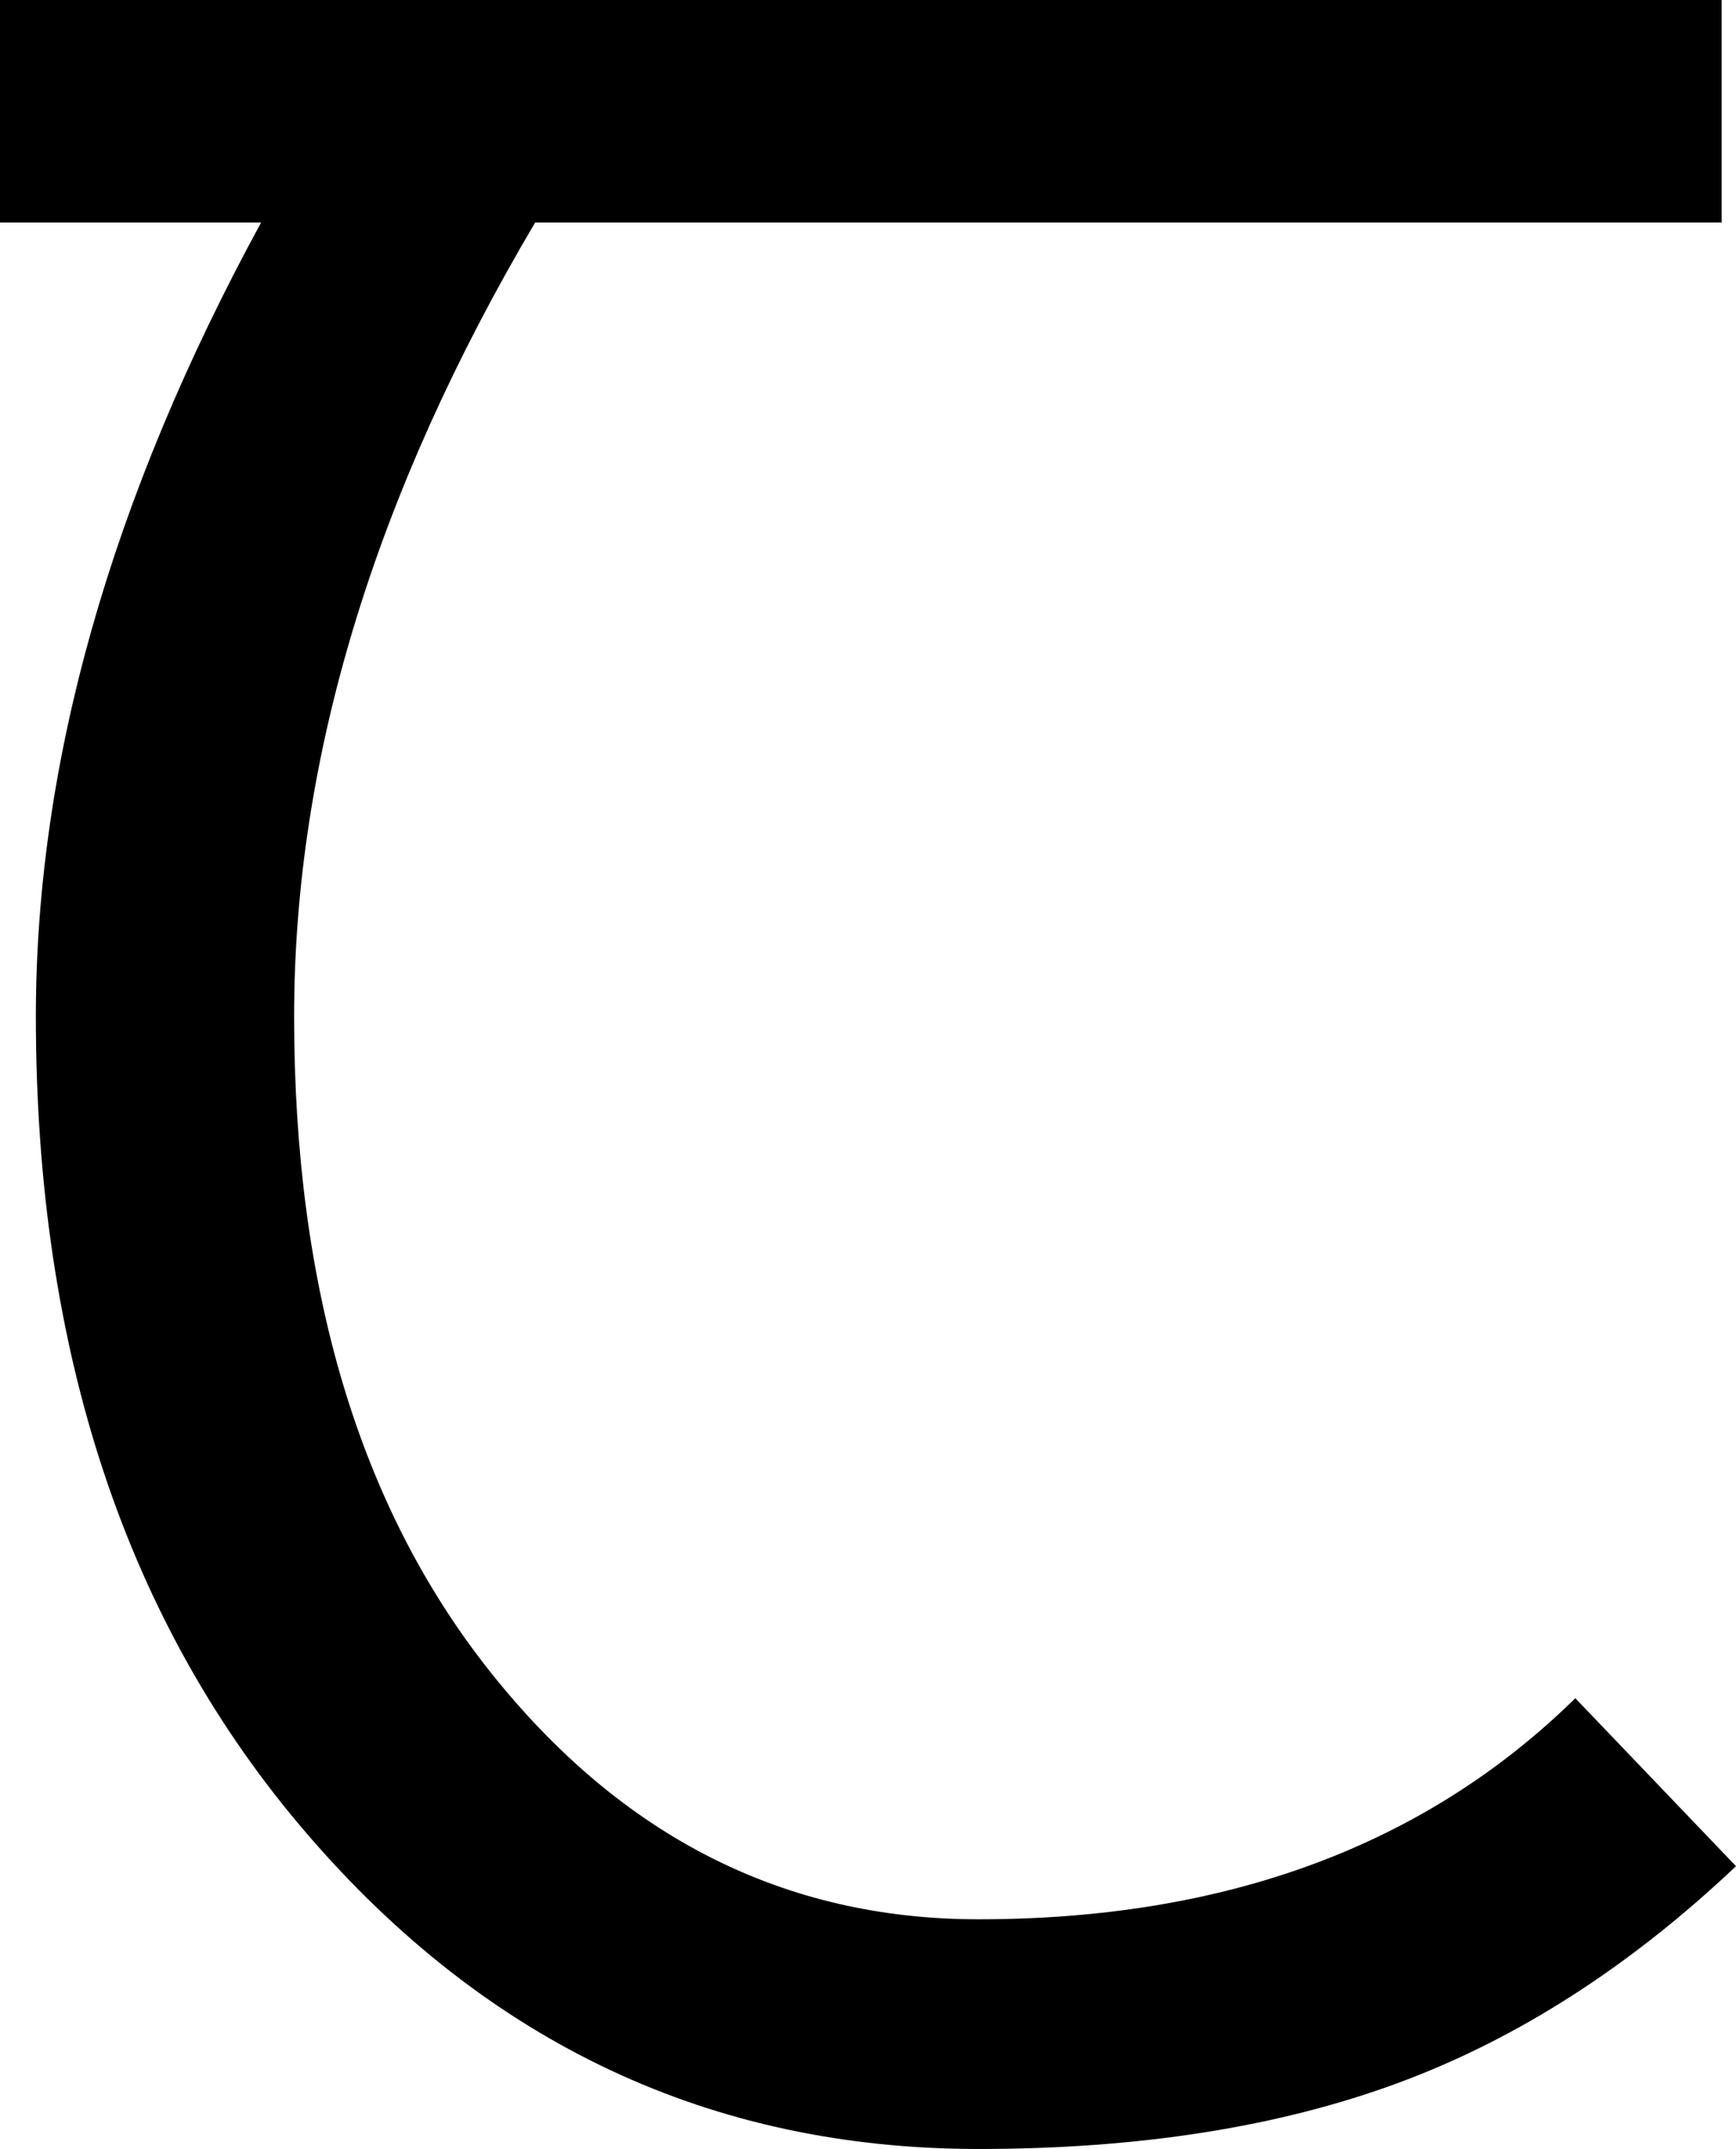
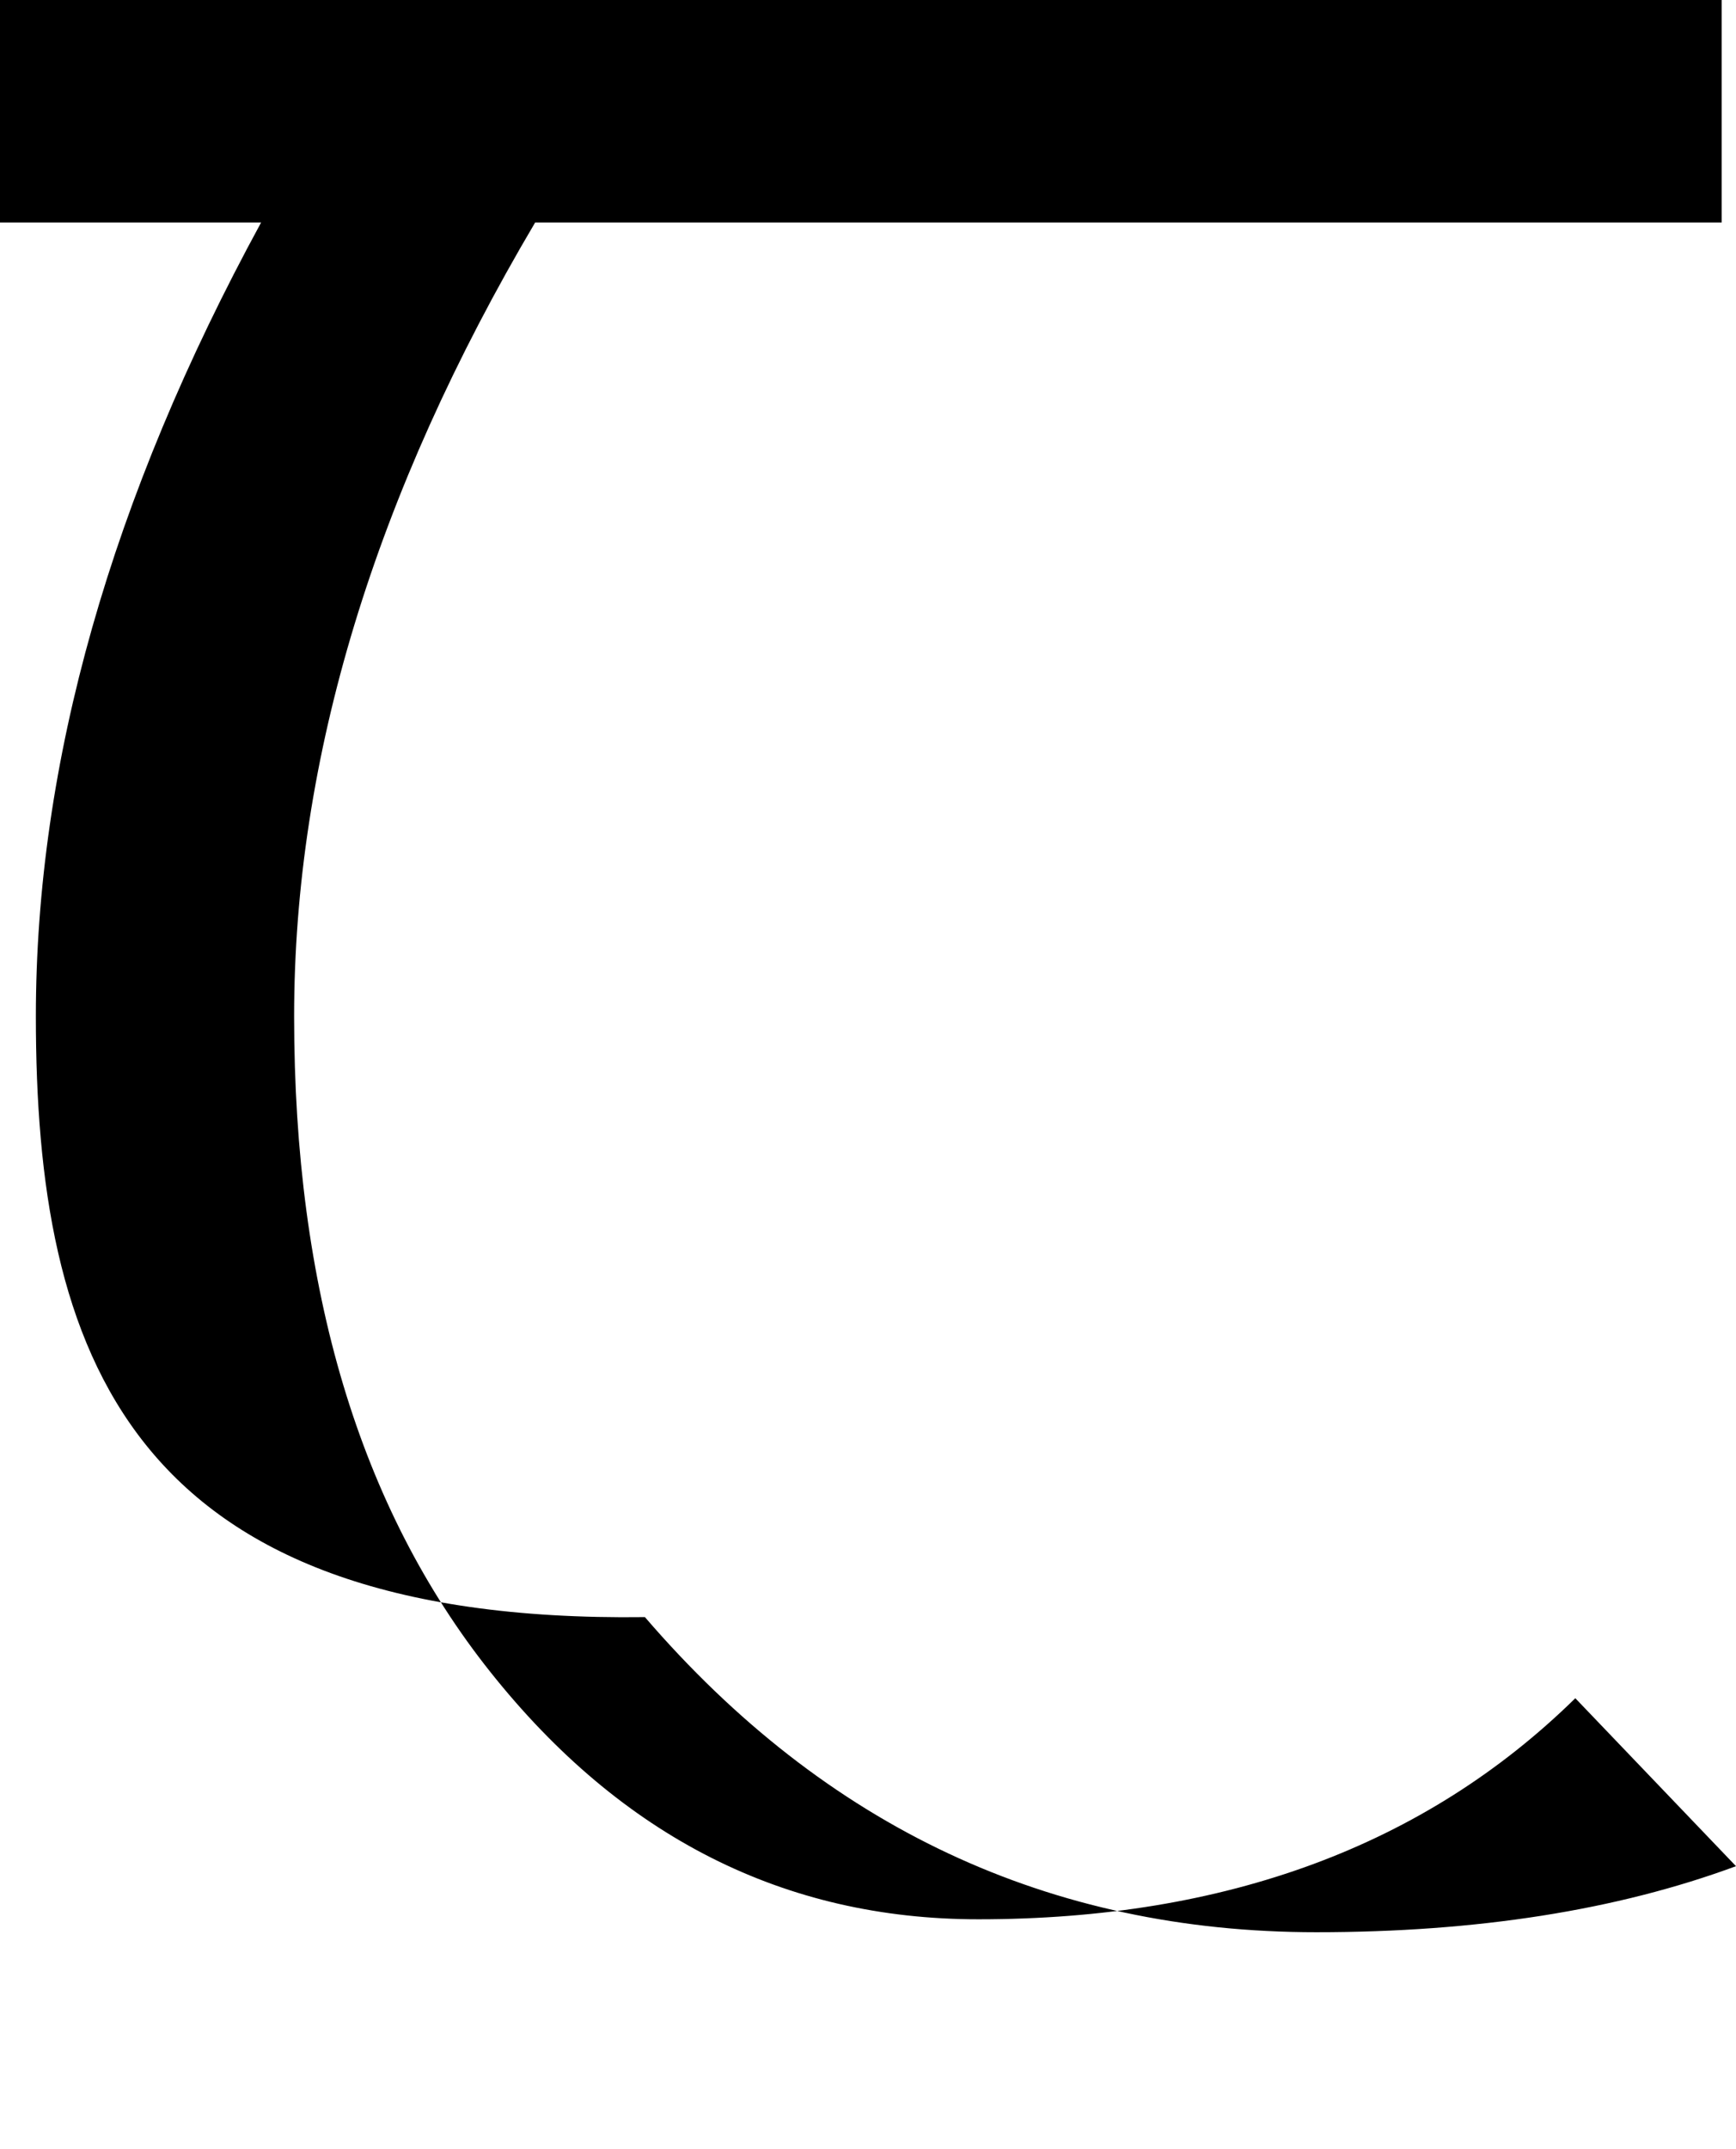
<svg xmlns="http://www.w3.org/2000/svg" version="1.1" id="Layer_1" x="0px" y="0px" width="118.164px" height="146.191px" viewBox="0 0 118.164 146.191" enable-background="new 0 0 118.164 146.191" xml:space="preserve">
-   <path d="M118.164,126.953c-7.227,6.836-14.893,11.753-22.998,14.746c-8.105,2.994-17.627,4.492-28.564,4.492  c-18.164,0-33.398-7.144-45.703-21.436C8.594,110.466,2.441,91.928,2.441,69.141c0-17.251,5.11-35.254,15.332-54.004H0V0h117.188  v15.137H36.426C25.488,33.627,20.02,51.628,20.02,69.141c0,18.554,4.458,33.432,13.379,44.628  c8.919,11.199,19.986,16.797,33.203,16.797c16.86,0,30.403-5.012,40.625-15.039L118.164,126.953z" />
+   <path d="M118.164,126.953c-8.105,2.994-17.627,4.492-28.564,4.492  c-18.164,0-33.398-7.144-45.703-21.436C8.594,110.466,2.441,91.928,2.441,69.141c0-17.251,5.11-35.254,15.332-54.004H0V0h117.188  v15.137H36.426C25.488,33.627,20.02,51.628,20.02,69.141c0,18.554,4.458,33.432,13.379,44.628  c8.919,11.199,19.986,16.797,33.203,16.797c16.86,0,30.403-5.012,40.625-15.039L118.164,126.953z" />
</svg>